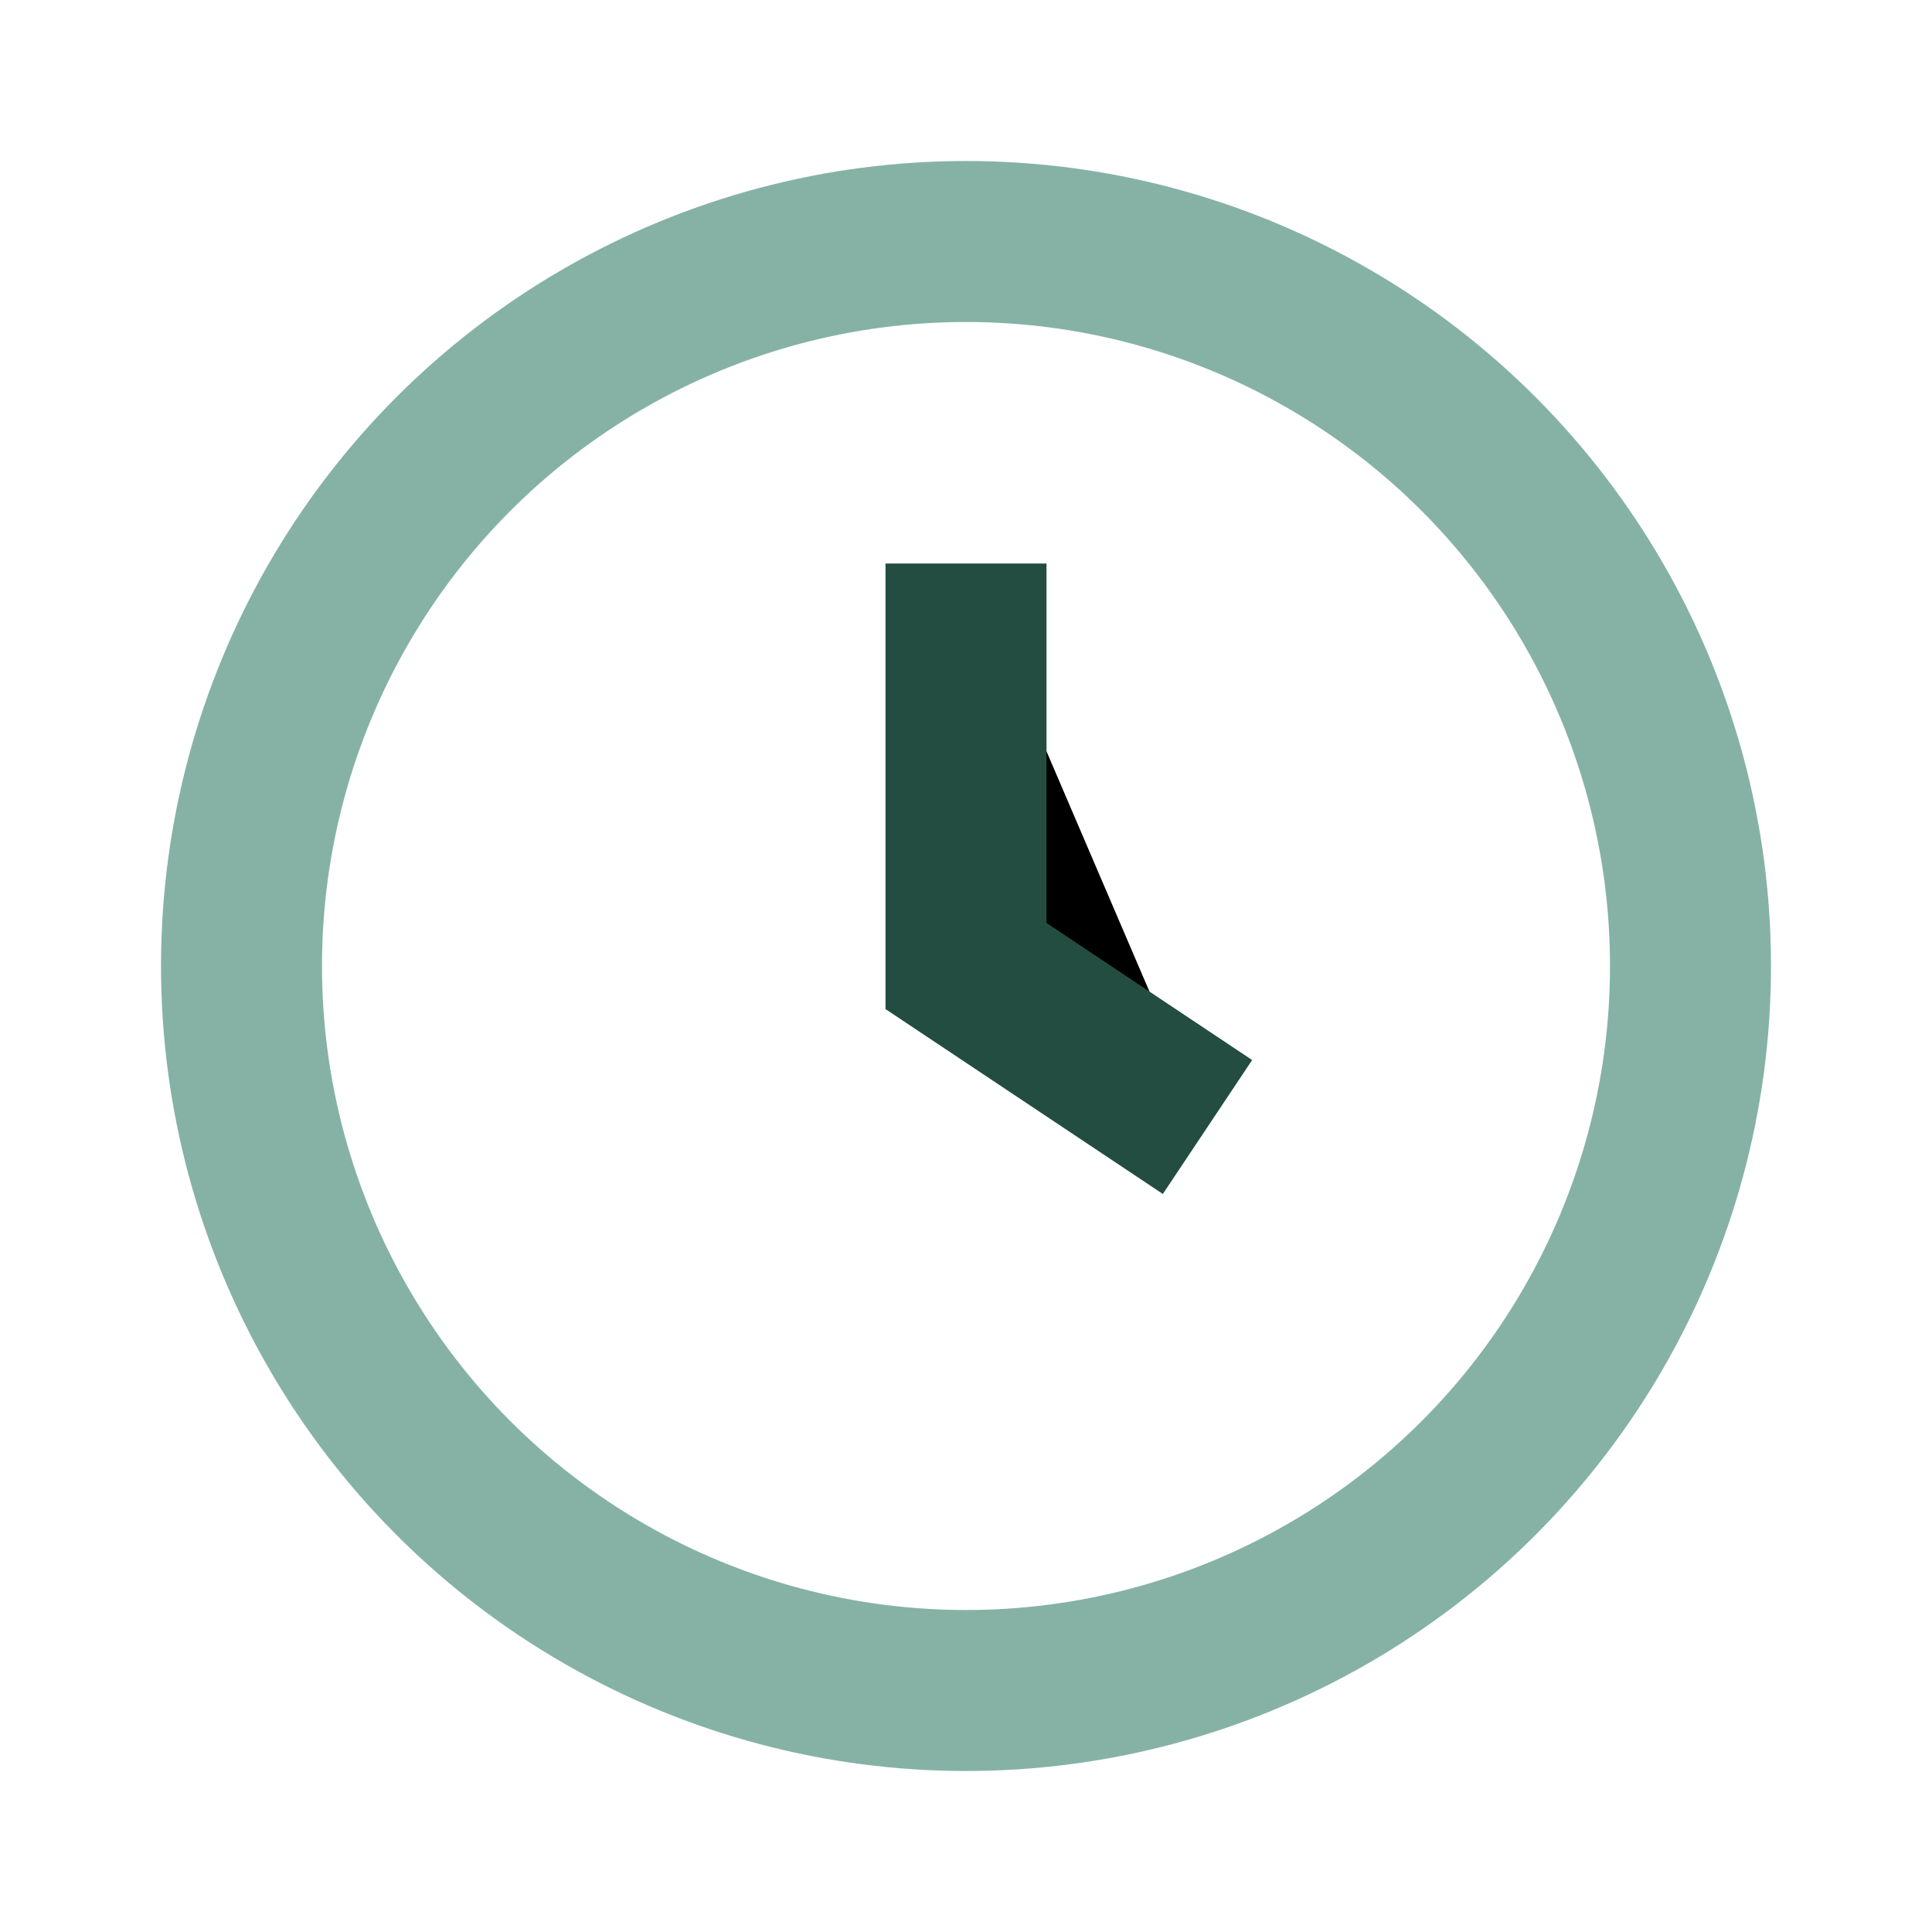
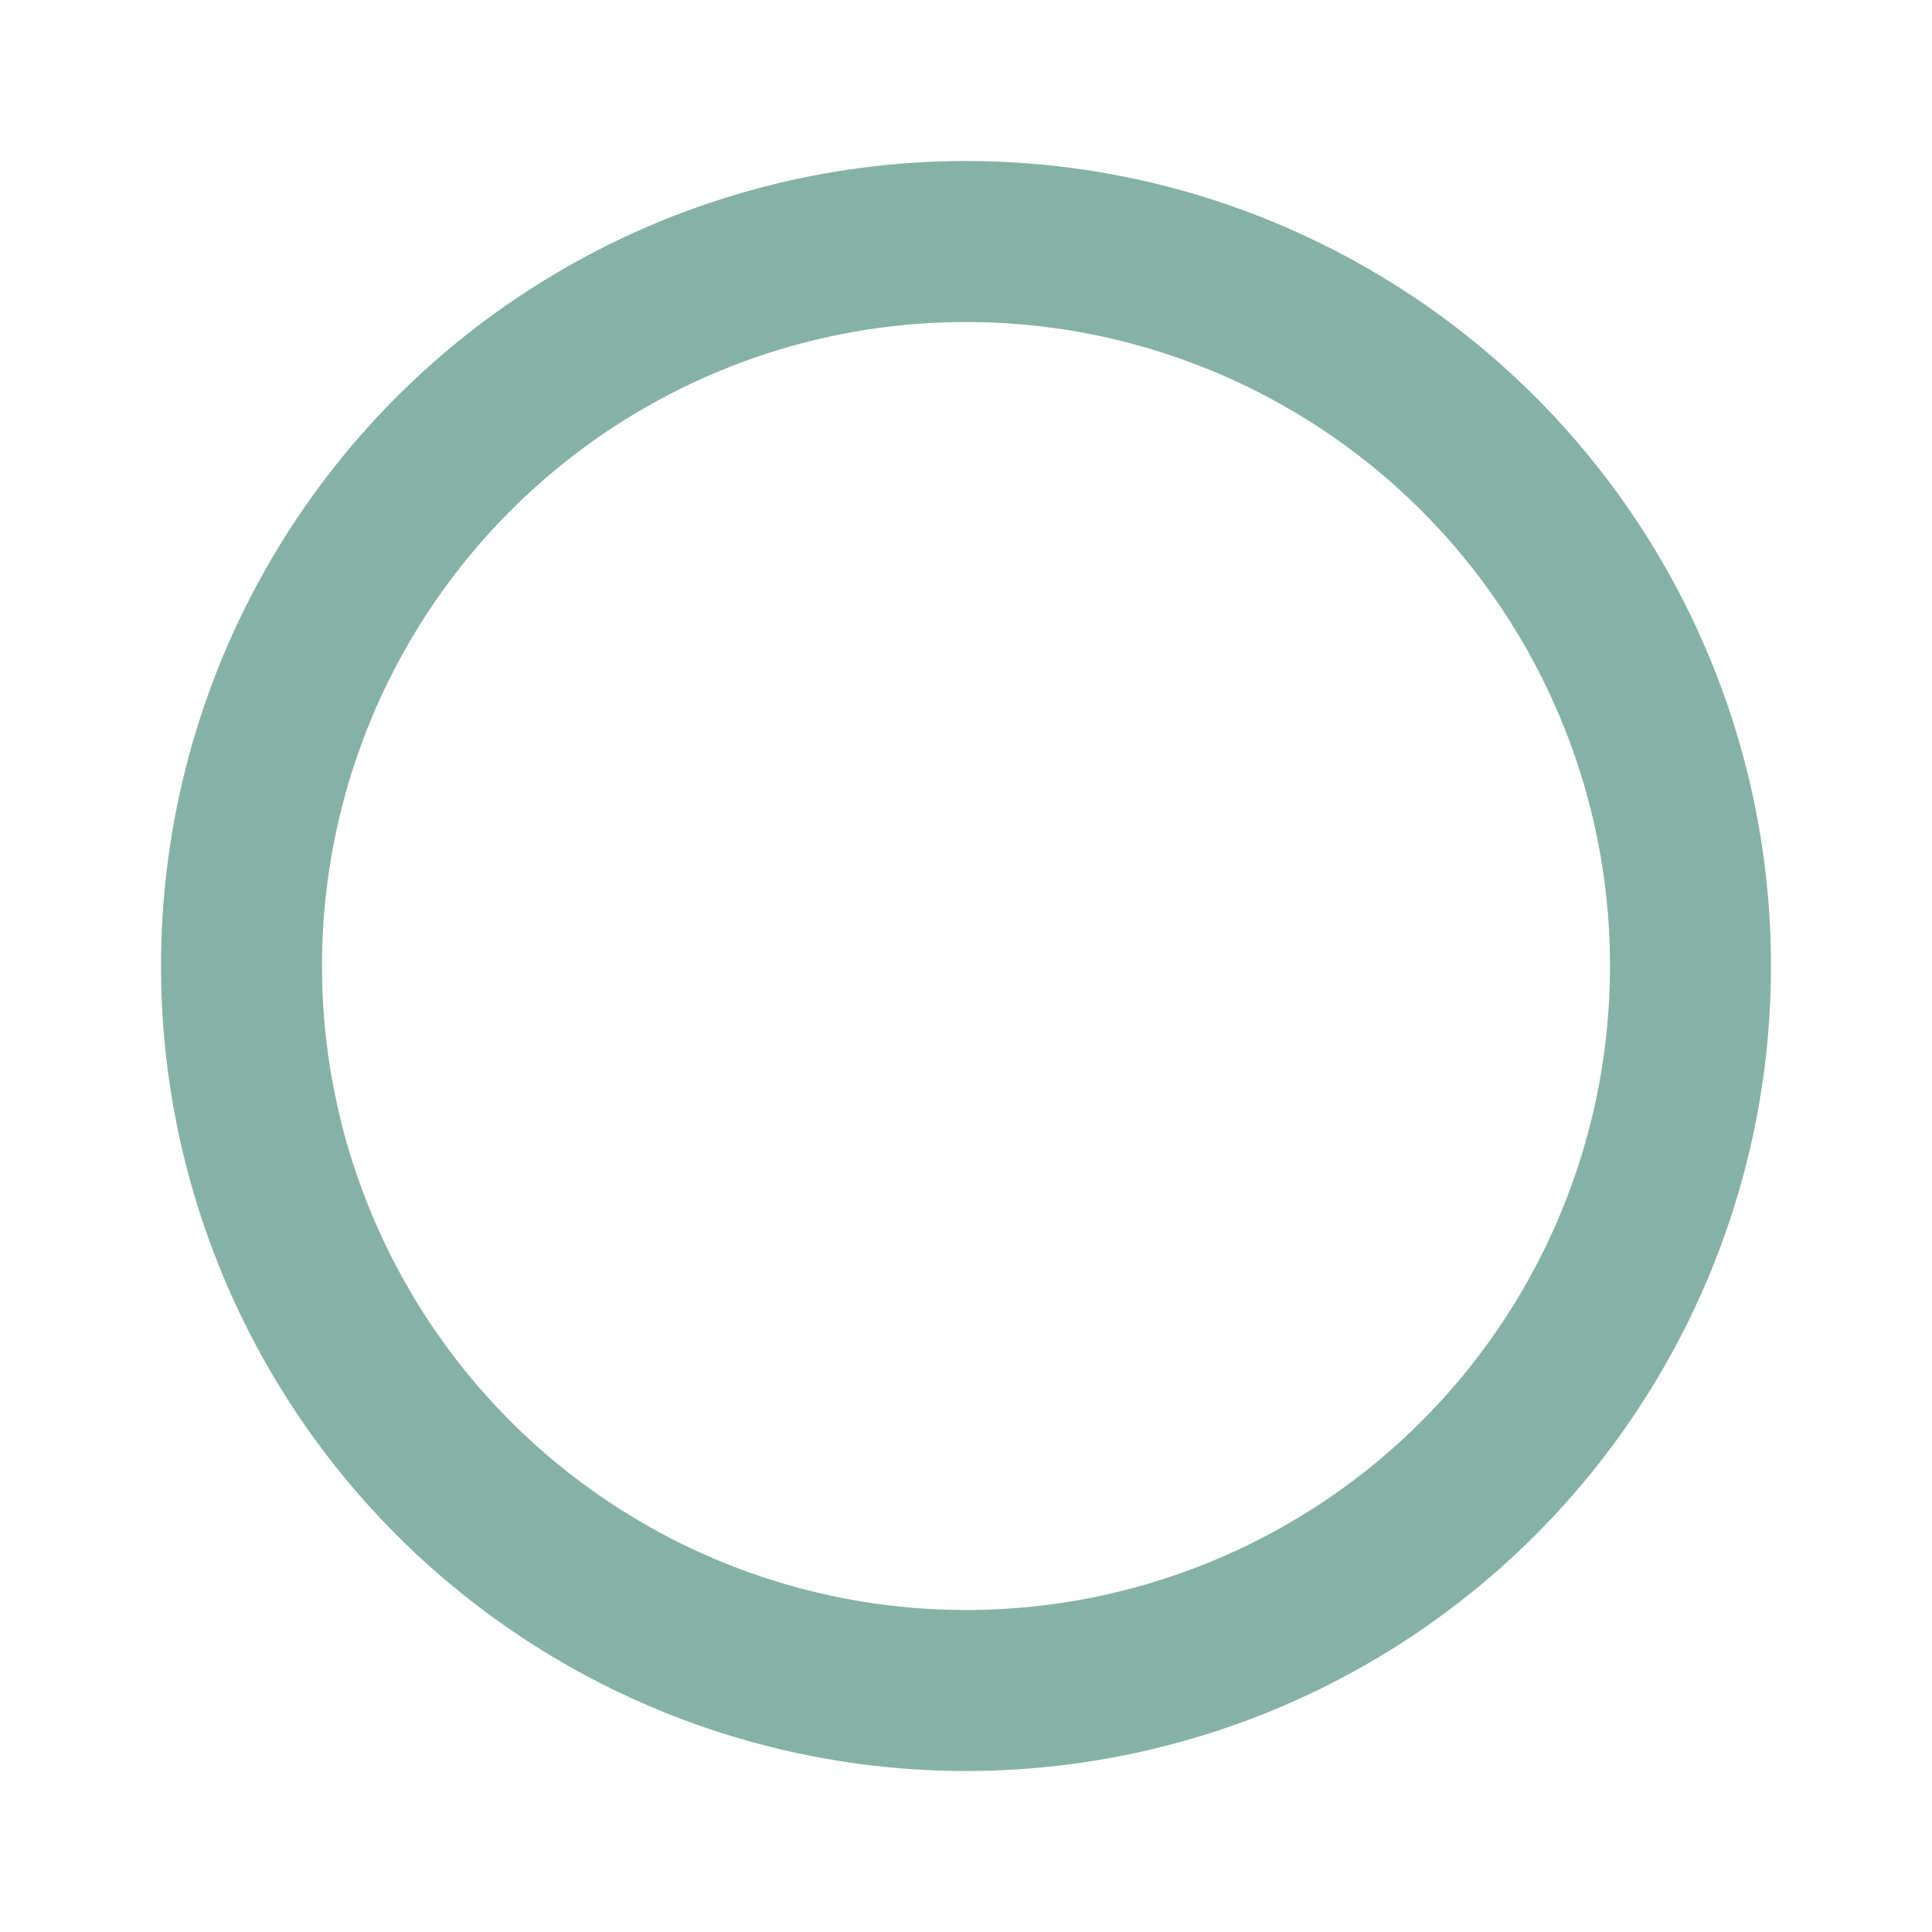
<svg xmlns="http://www.w3.org/2000/svg" width="24" height="24" viewBox="0 0 24 24">
  <circle cx="12" cy="12" r="9" fill="none" stroke="#86B2A6" stroke-width="2" />
-   <path d="M12 7v5l3 2" stroke="#234D40" stroke-width="2" />
</svg>